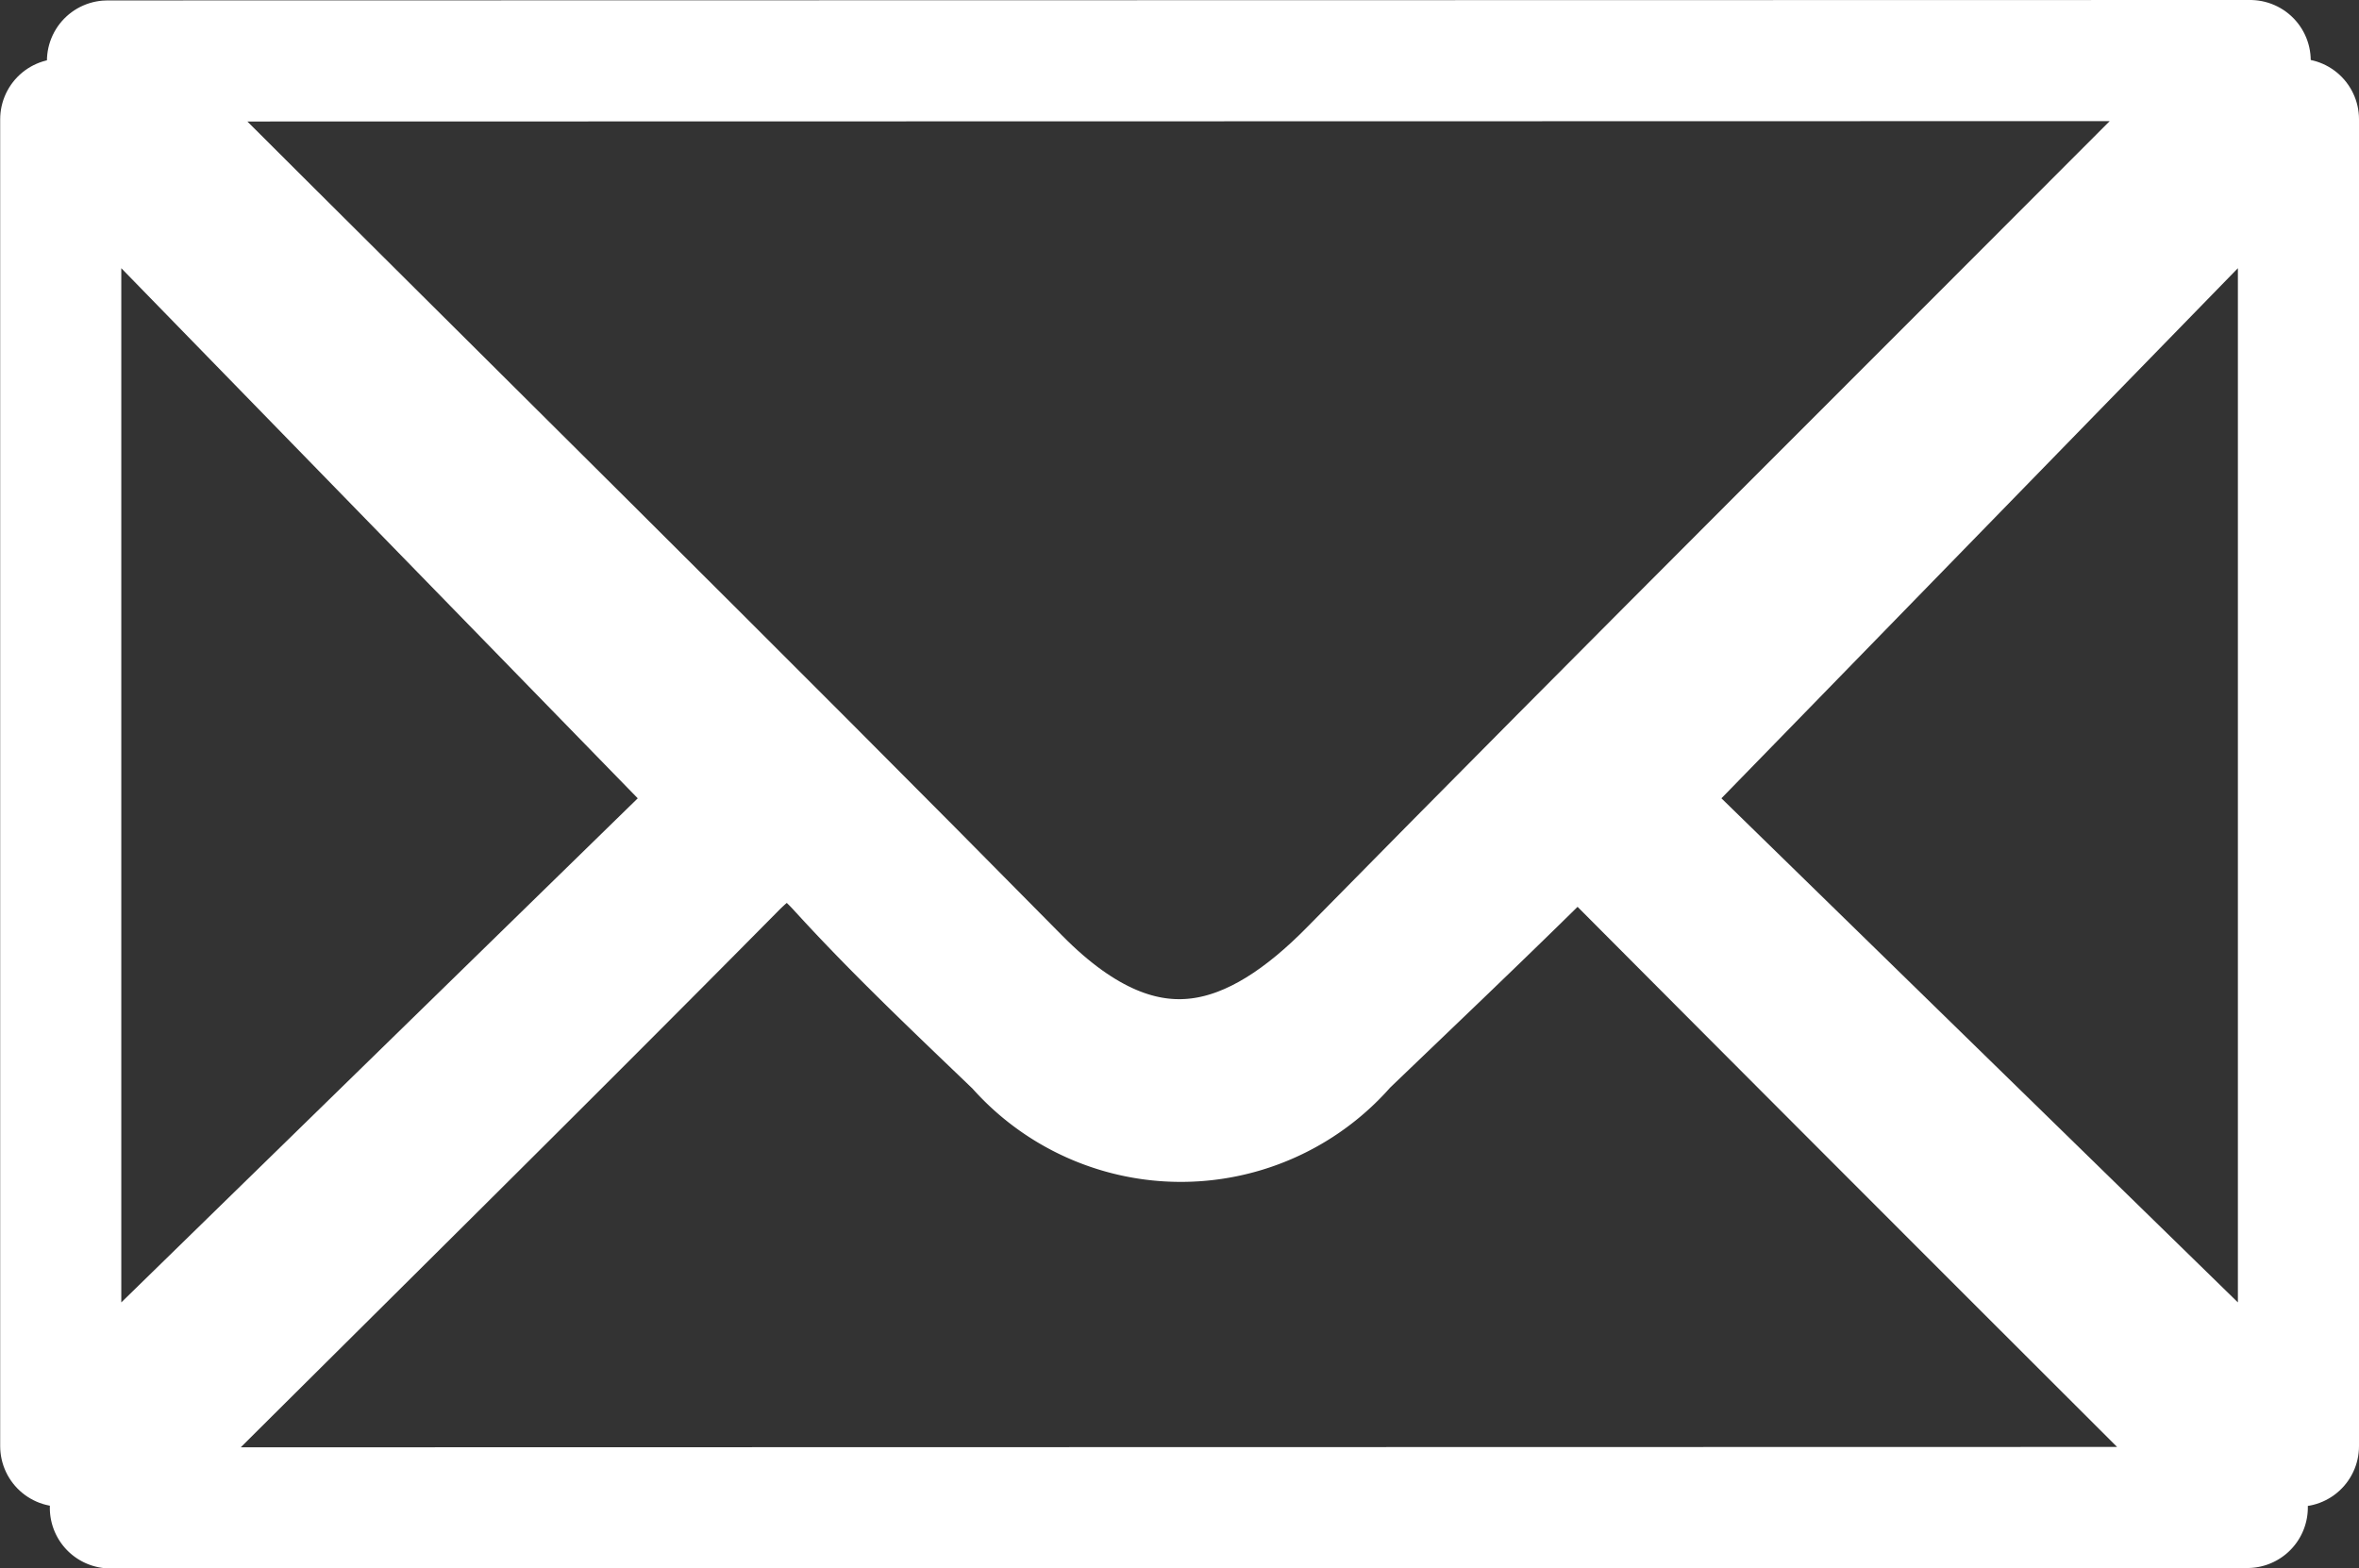
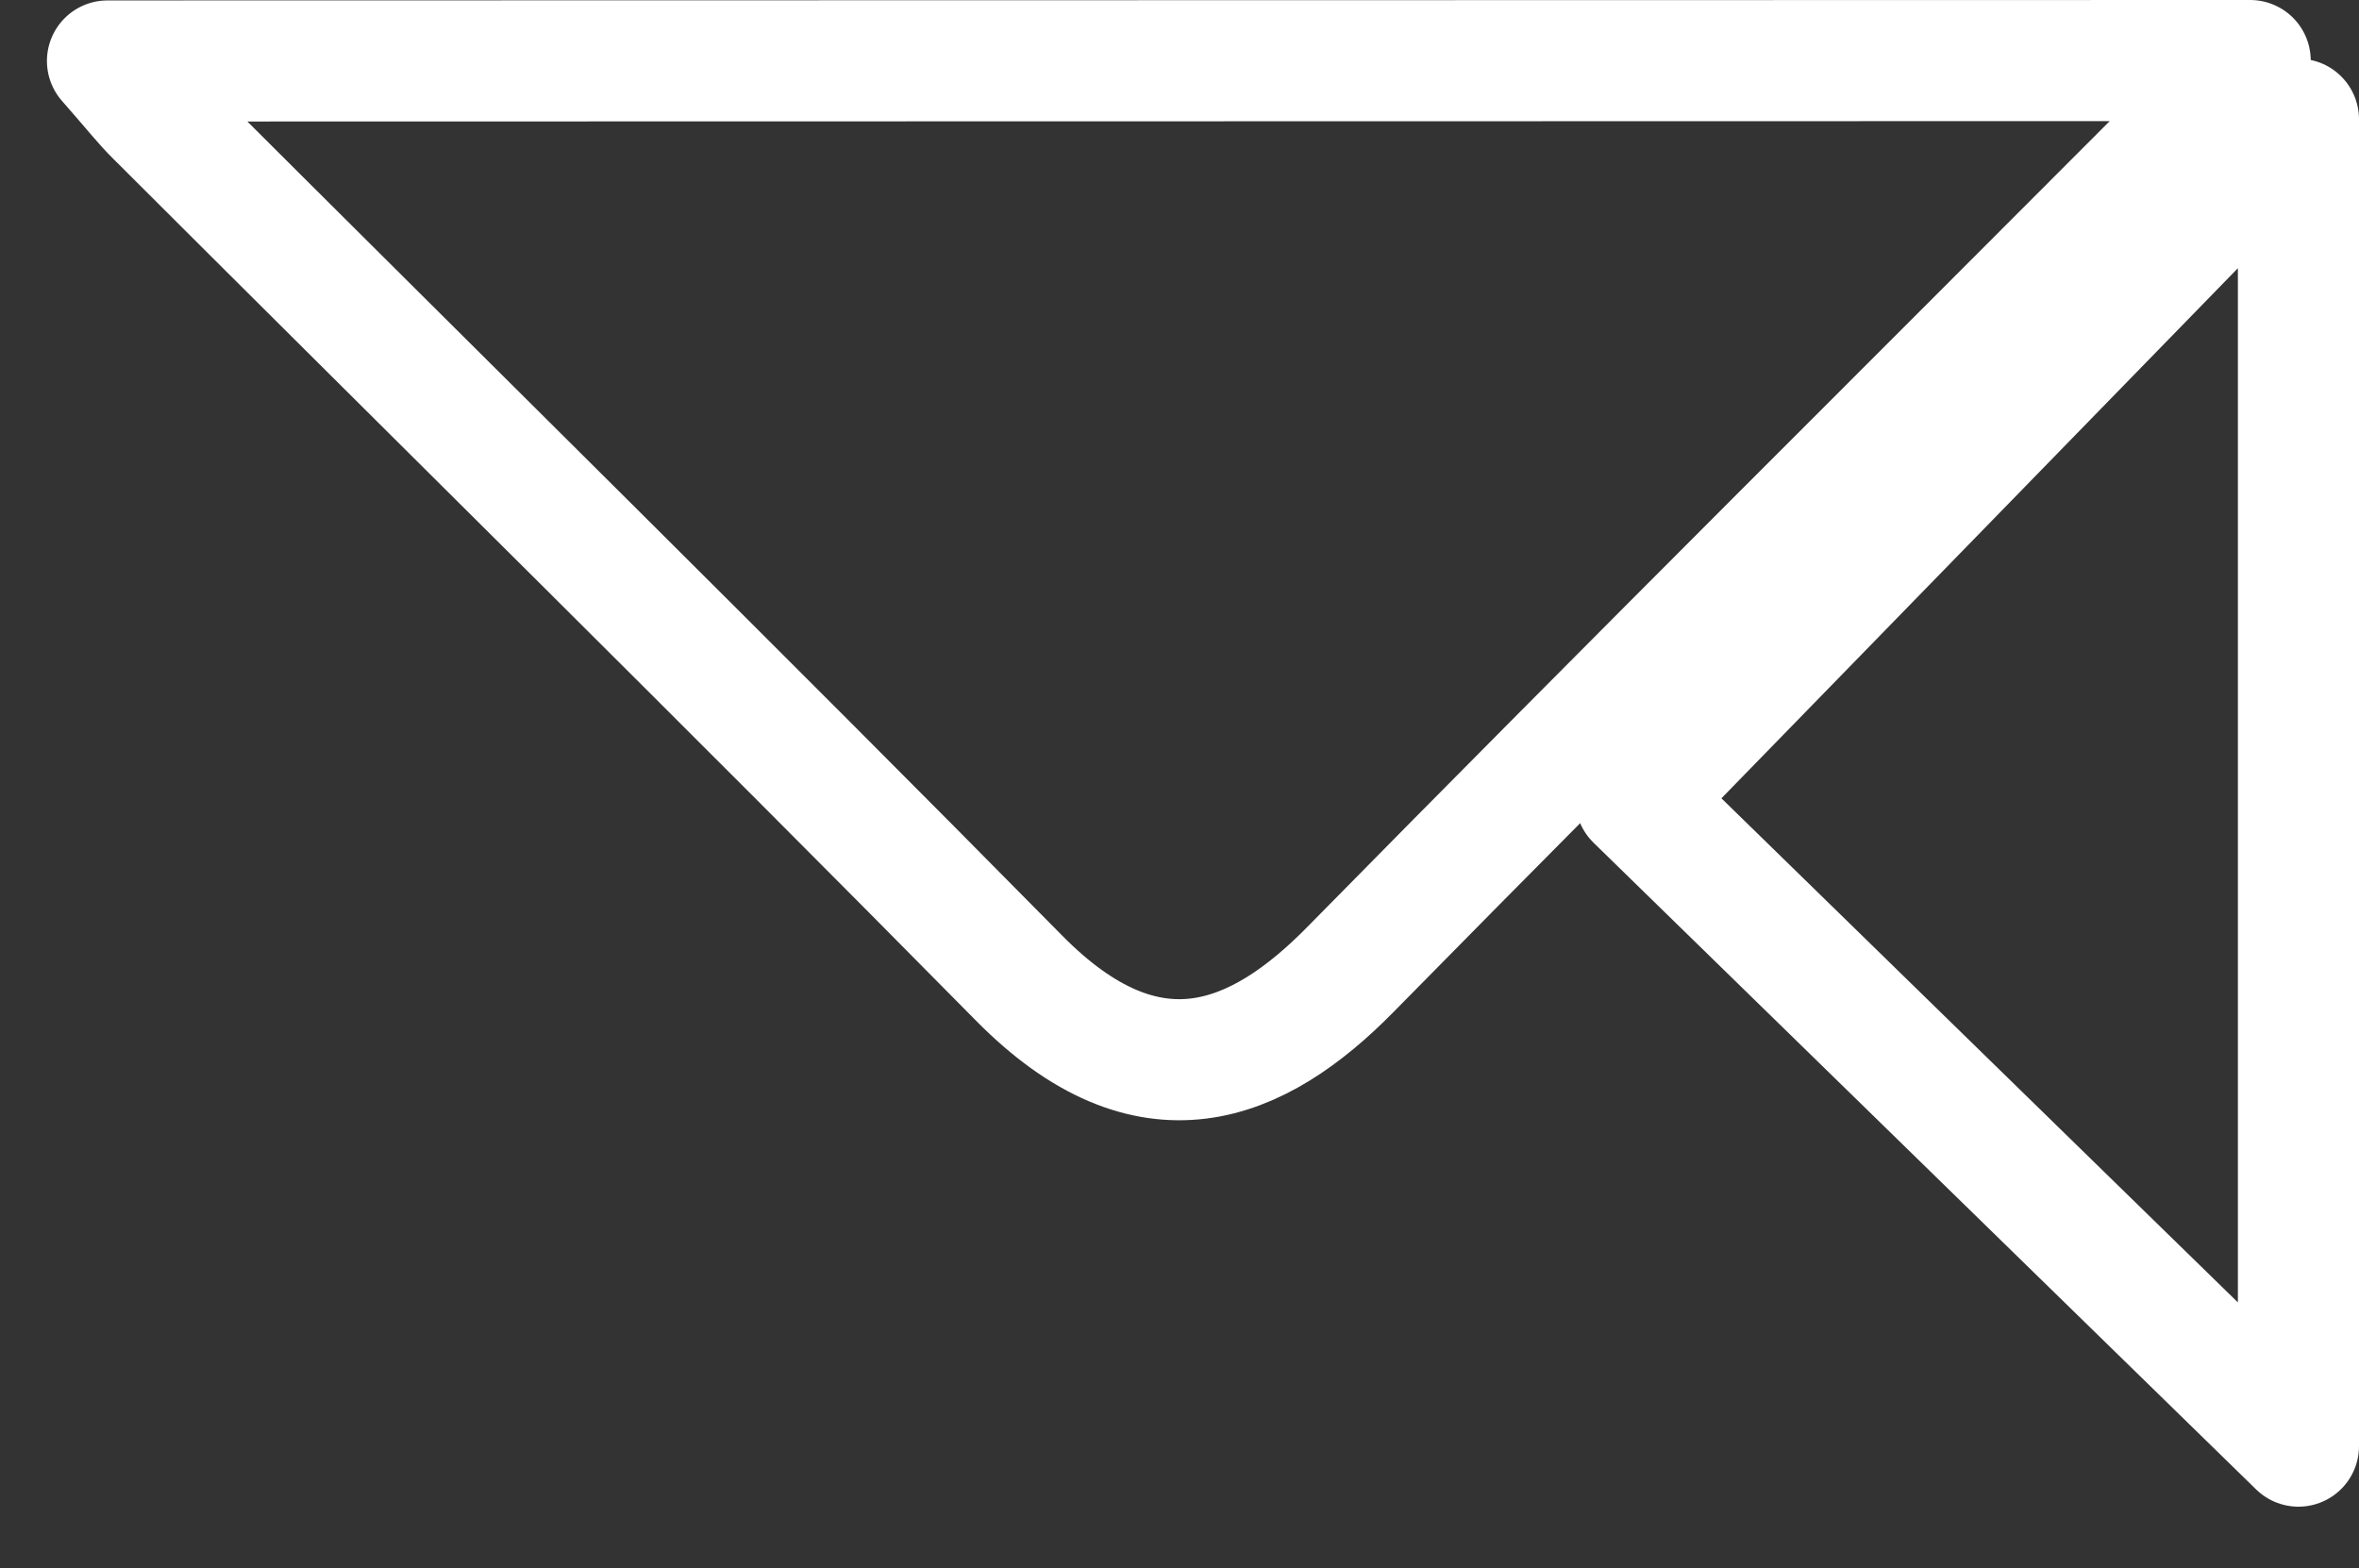
<svg xmlns="http://www.w3.org/2000/svg" width="38.956" height="25.905" viewBox="0 0 38.956 25.905">
  <rect x="0" y="0" width="38.956" height="25.905" fill="#333333" stroke="none" />
  <g id="Group_15" data-name="Group 15" transform="translate(-180.197 -3176.681)">
    <path id="Path_46" data-name="Path 46" d="M181.972,3177.688l35.384-.007c-.429.473-.68.773-.955,1.049-4.638,4.653-9.3,9.282-13.906,13.966-1.528,1.554-3.325,2.314-5.469.14-4.714-4.78-9.5-9.493-14.248-14.236C182.573,3178.4,182.392,3178.165,181.972,3177.688Z" fill="none" stroke="#fff" stroke-linecap="round" stroke-linejoin="round" stroke-width="2" />
-     <path id="Path_47" data-name="Path 47" d="M217.308,3201.579l-35.288.007a4.043,4.043,0,0,1,.415-.68c3.3-3.293,6.623-6.565,9.9-9.88.658-.666,1.087-.67,1.712.016.928,1.019,1.935,1.969,2.931,2.925a3.613,3.613,0,0,0,5.452-.014c1.076-1.033,2.158-2.061,3.22-3.108.37-.364.676-.527,1.119-.081q5.133,5.157,10.285,10.294A2.331,2.331,0,0,1,217.308,3201.579Z" fill="none" stroke="#fff" stroke-linecap="round" stroke-linejoin="round" stroke-width="2" />
    <g id="Group_14" data-name="Group 14">
      <path id="Path_48" data-name="Path 48" d="M218.153,3200.566l-10.942-10.682,10.942-11.233Z" fill="none" stroke="#fff" stroke-linecap="round" stroke-linejoin="round" stroke-width="2" />
-       <path id="Path_49" data-name="Path 49" d="M181.2,3200.566l10.942-10.682L181.2,3178.651Z" fill="none" stroke="#fff" stroke-linecap="round" stroke-linejoin="round" stroke-width="2" />
    </g>
  </g>
</svg>